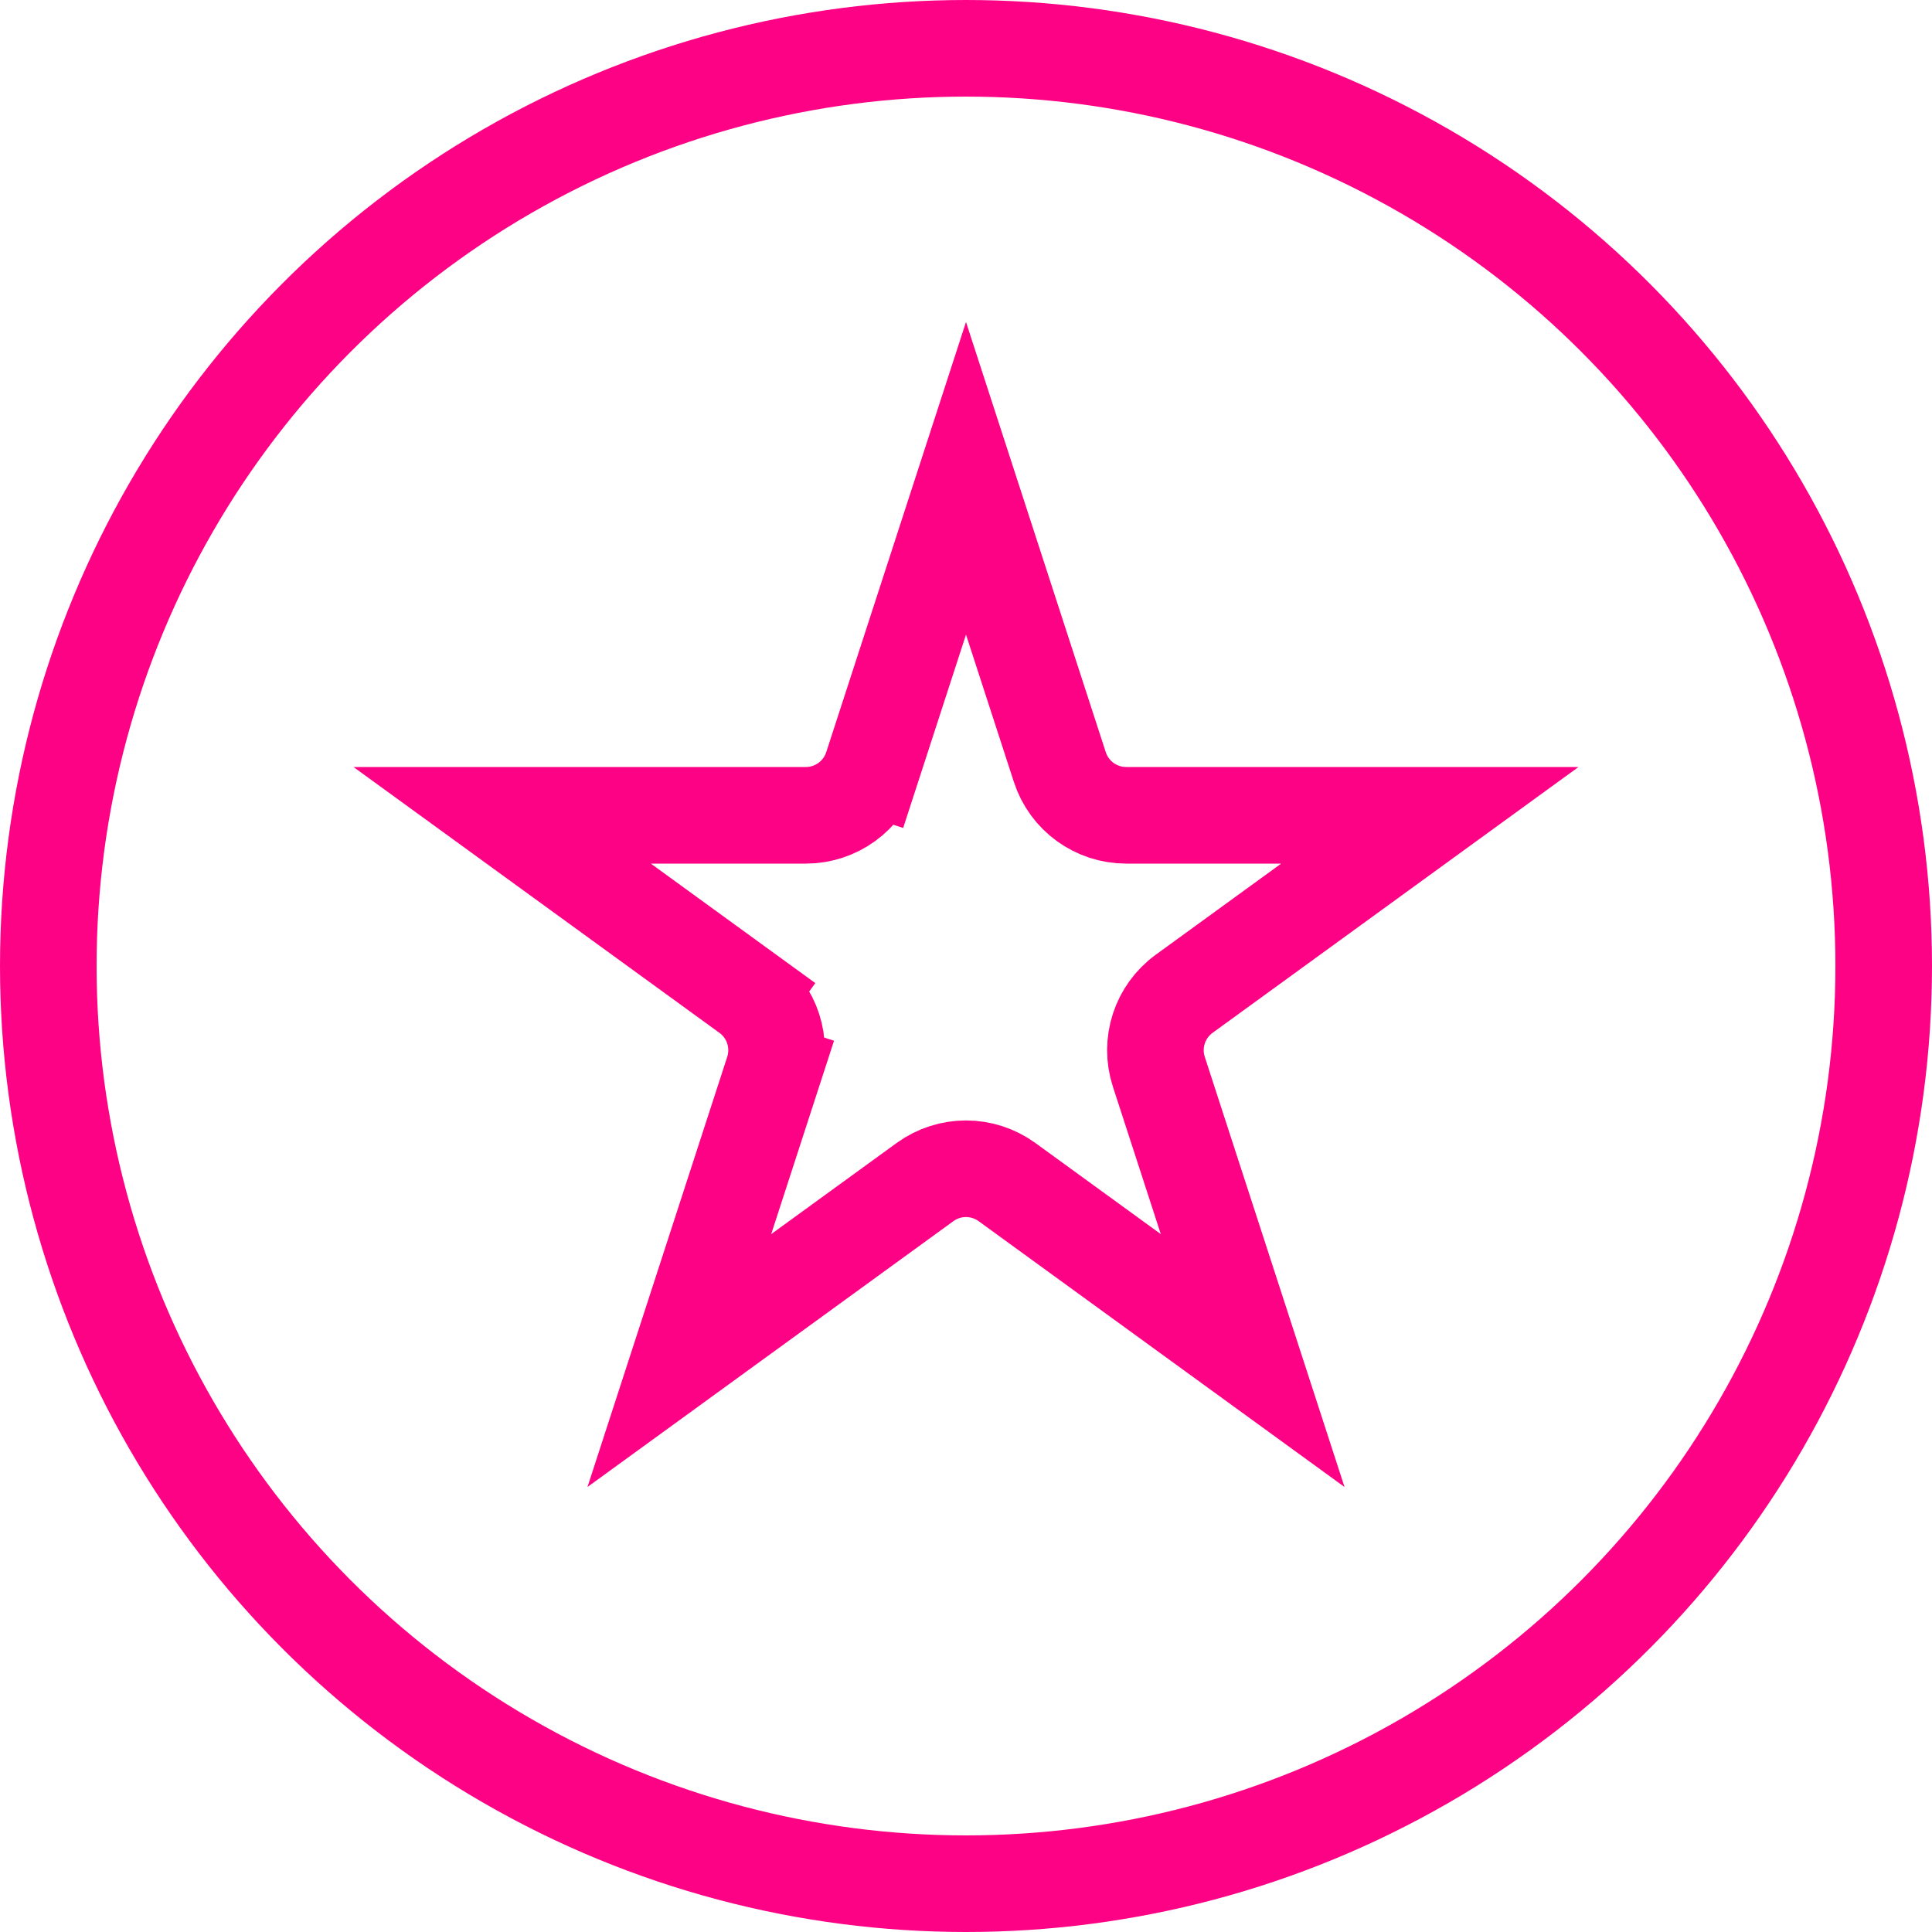
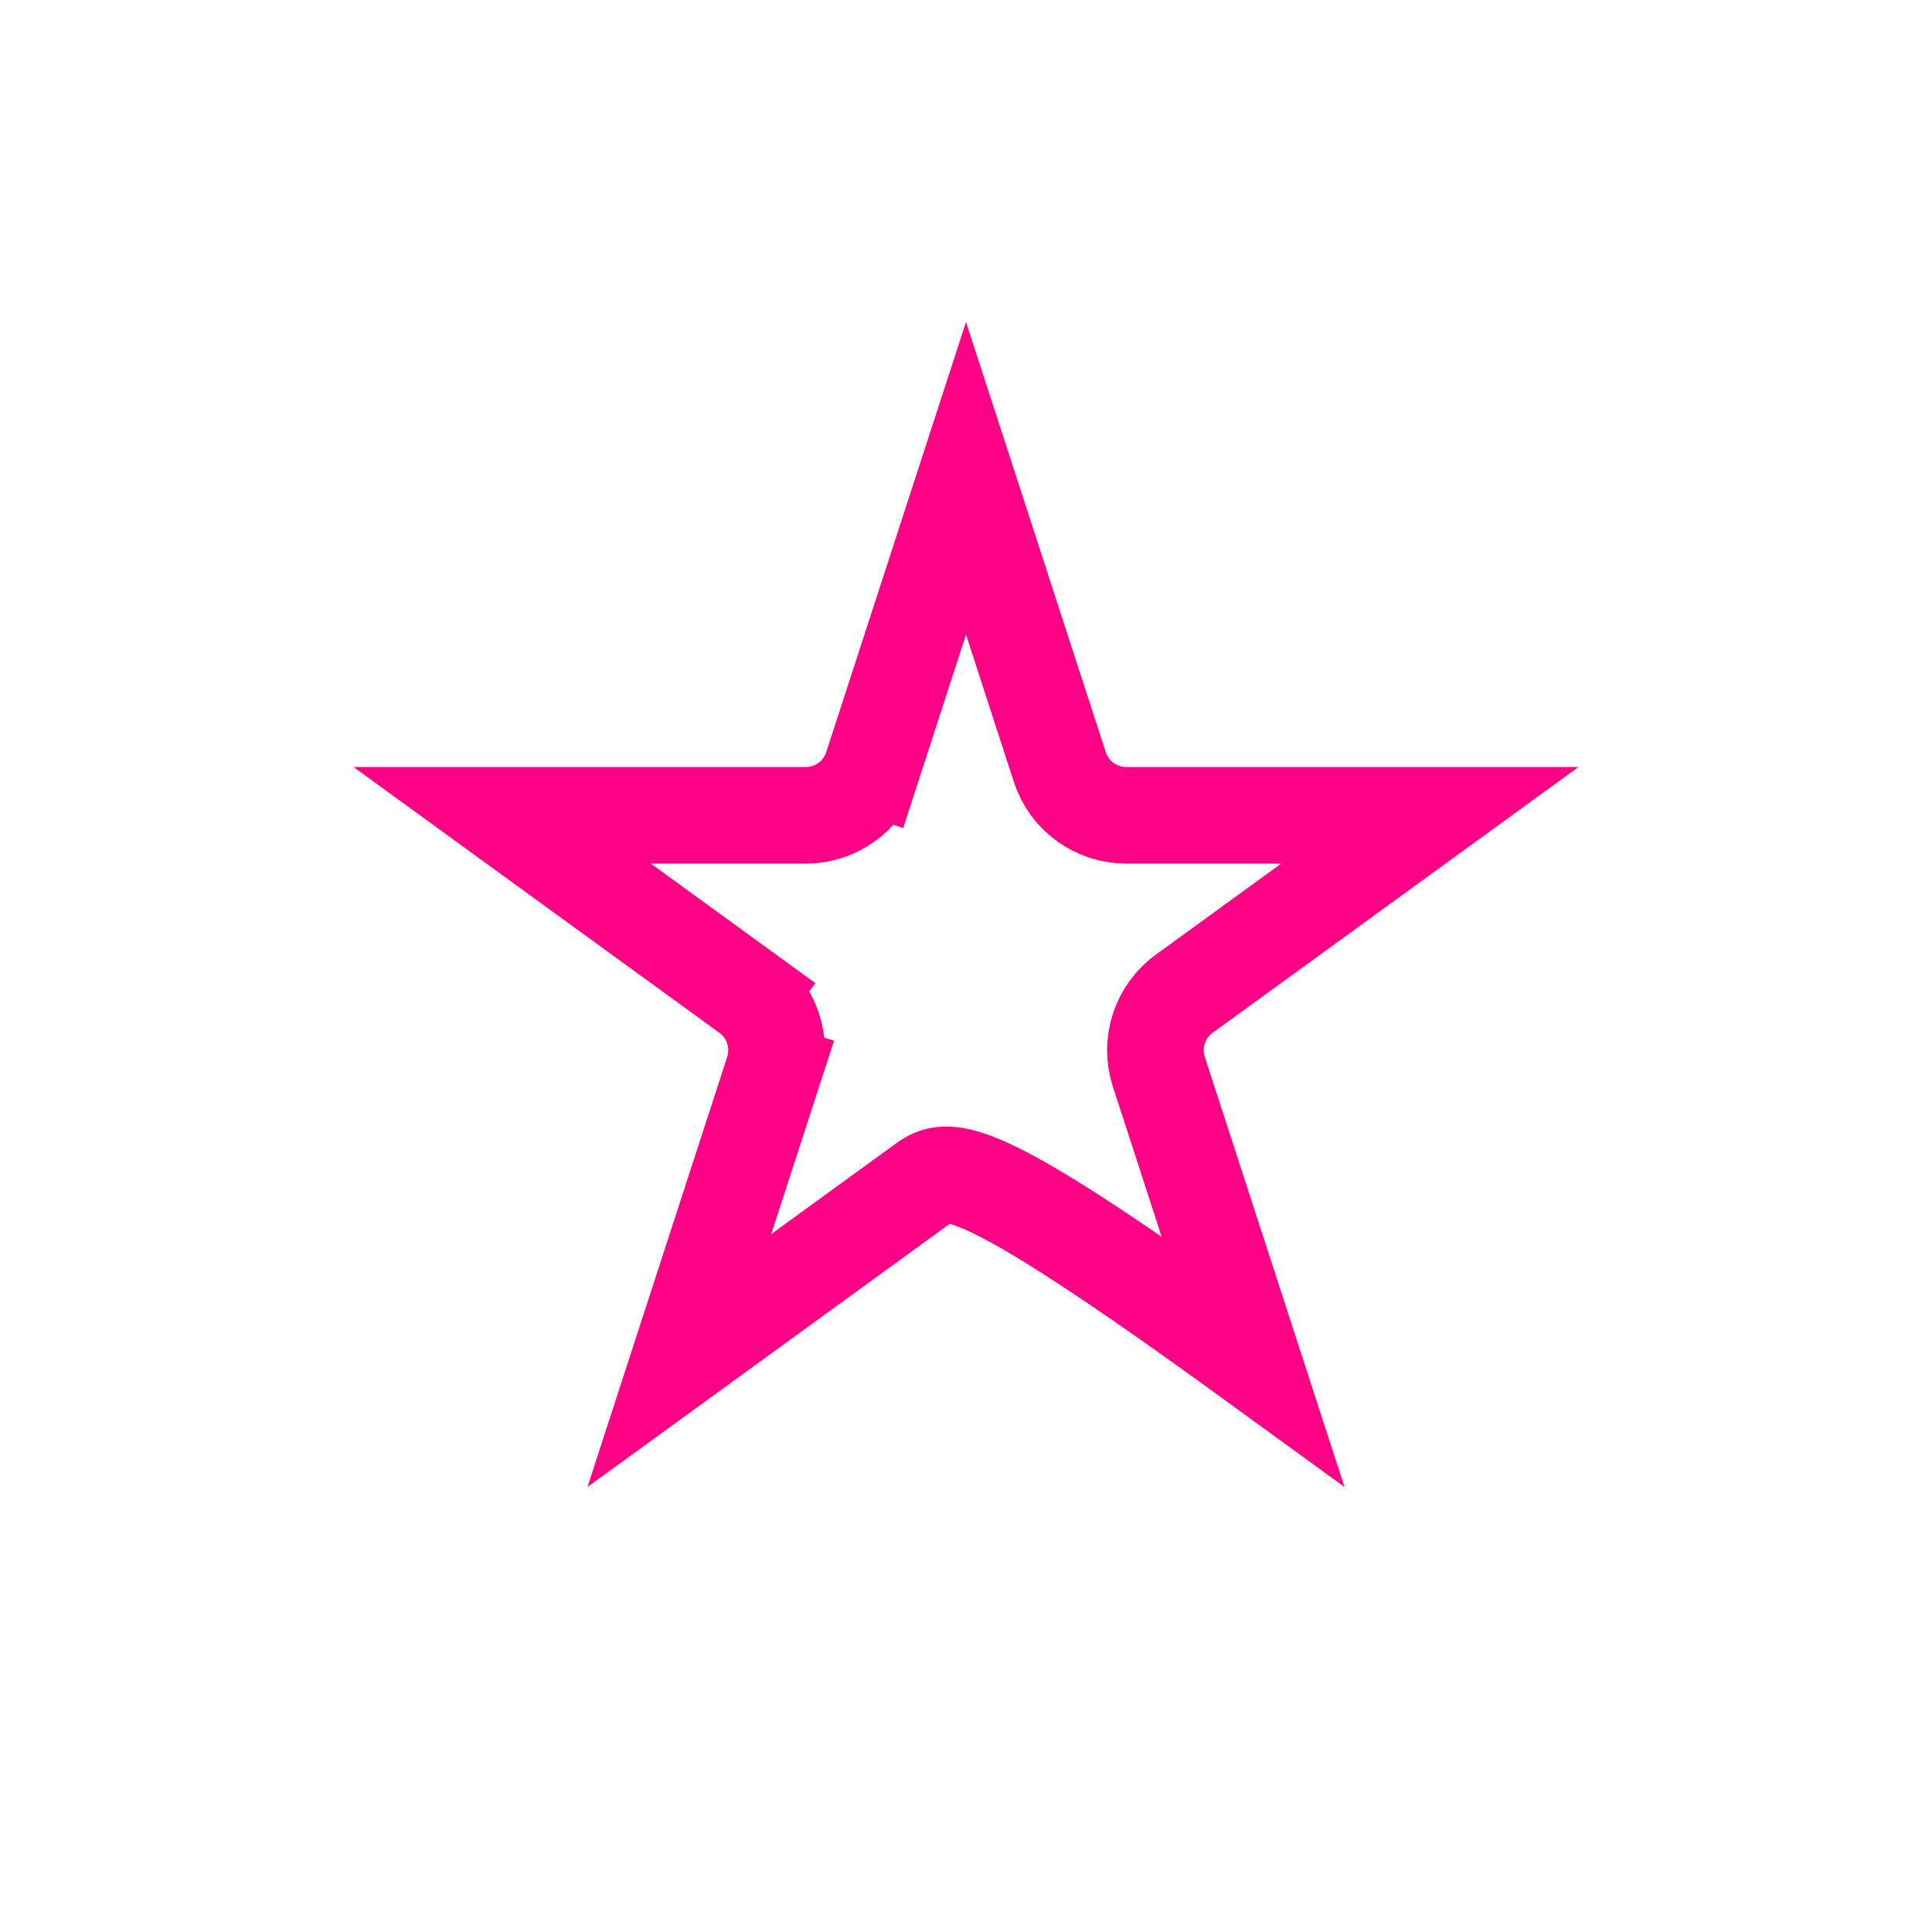
<svg xmlns="http://www.w3.org/2000/svg" width="90" height="90" viewBox="0 0 90 90" fill="none">
-   <circle cx="45" cy="45" r="42.75" stroke="#FE0286" stroke-width="4.5" />
-   <path d="M34.837 46.294L33.64 47.941L34.837 46.294L23.393 37.98H37.538C38.946 37.98 40.194 37.073 40.629 35.734L38.489 35.038L40.629 35.734L45 22.281L49.371 35.734C49.806 37.073 51.054 37.98 52.462 37.98H66.607L55.163 46.294C54.024 47.121 53.548 48.588 53.983 49.927L58.354 63.38L46.91 55.066C45.771 54.238 44.229 54.238 43.09 55.066L31.646 63.38L36.017 49.927L33.877 49.232L36.017 49.927C36.452 48.588 35.976 47.121 34.837 46.294Z" stroke="#FE0286" stroke-width="4.5" />
+   <path d="M34.837 46.294L33.64 47.941L34.837 46.294L23.393 37.98H37.538C38.946 37.98 40.194 37.073 40.629 35.734L38.489 35.038L40.629 35.734L45 22.281L49.371 35.734C49.806 37.073 51.054 37.98 52.462 37.98H66.607L55.163 46.294C54.024 47.121 53.548 48.588 53.983 49.927L58.354 63.38C45.771 54.238 44.229 54.238 43.09 55.066L31.646 63.38L36.017 49.927L33.877 49.232L36.017 49.927C36.452 48.588 35.976 47.121 34.837 46.294Z" stroke="#FE0286" stroke-width="4.5" />
</svg>